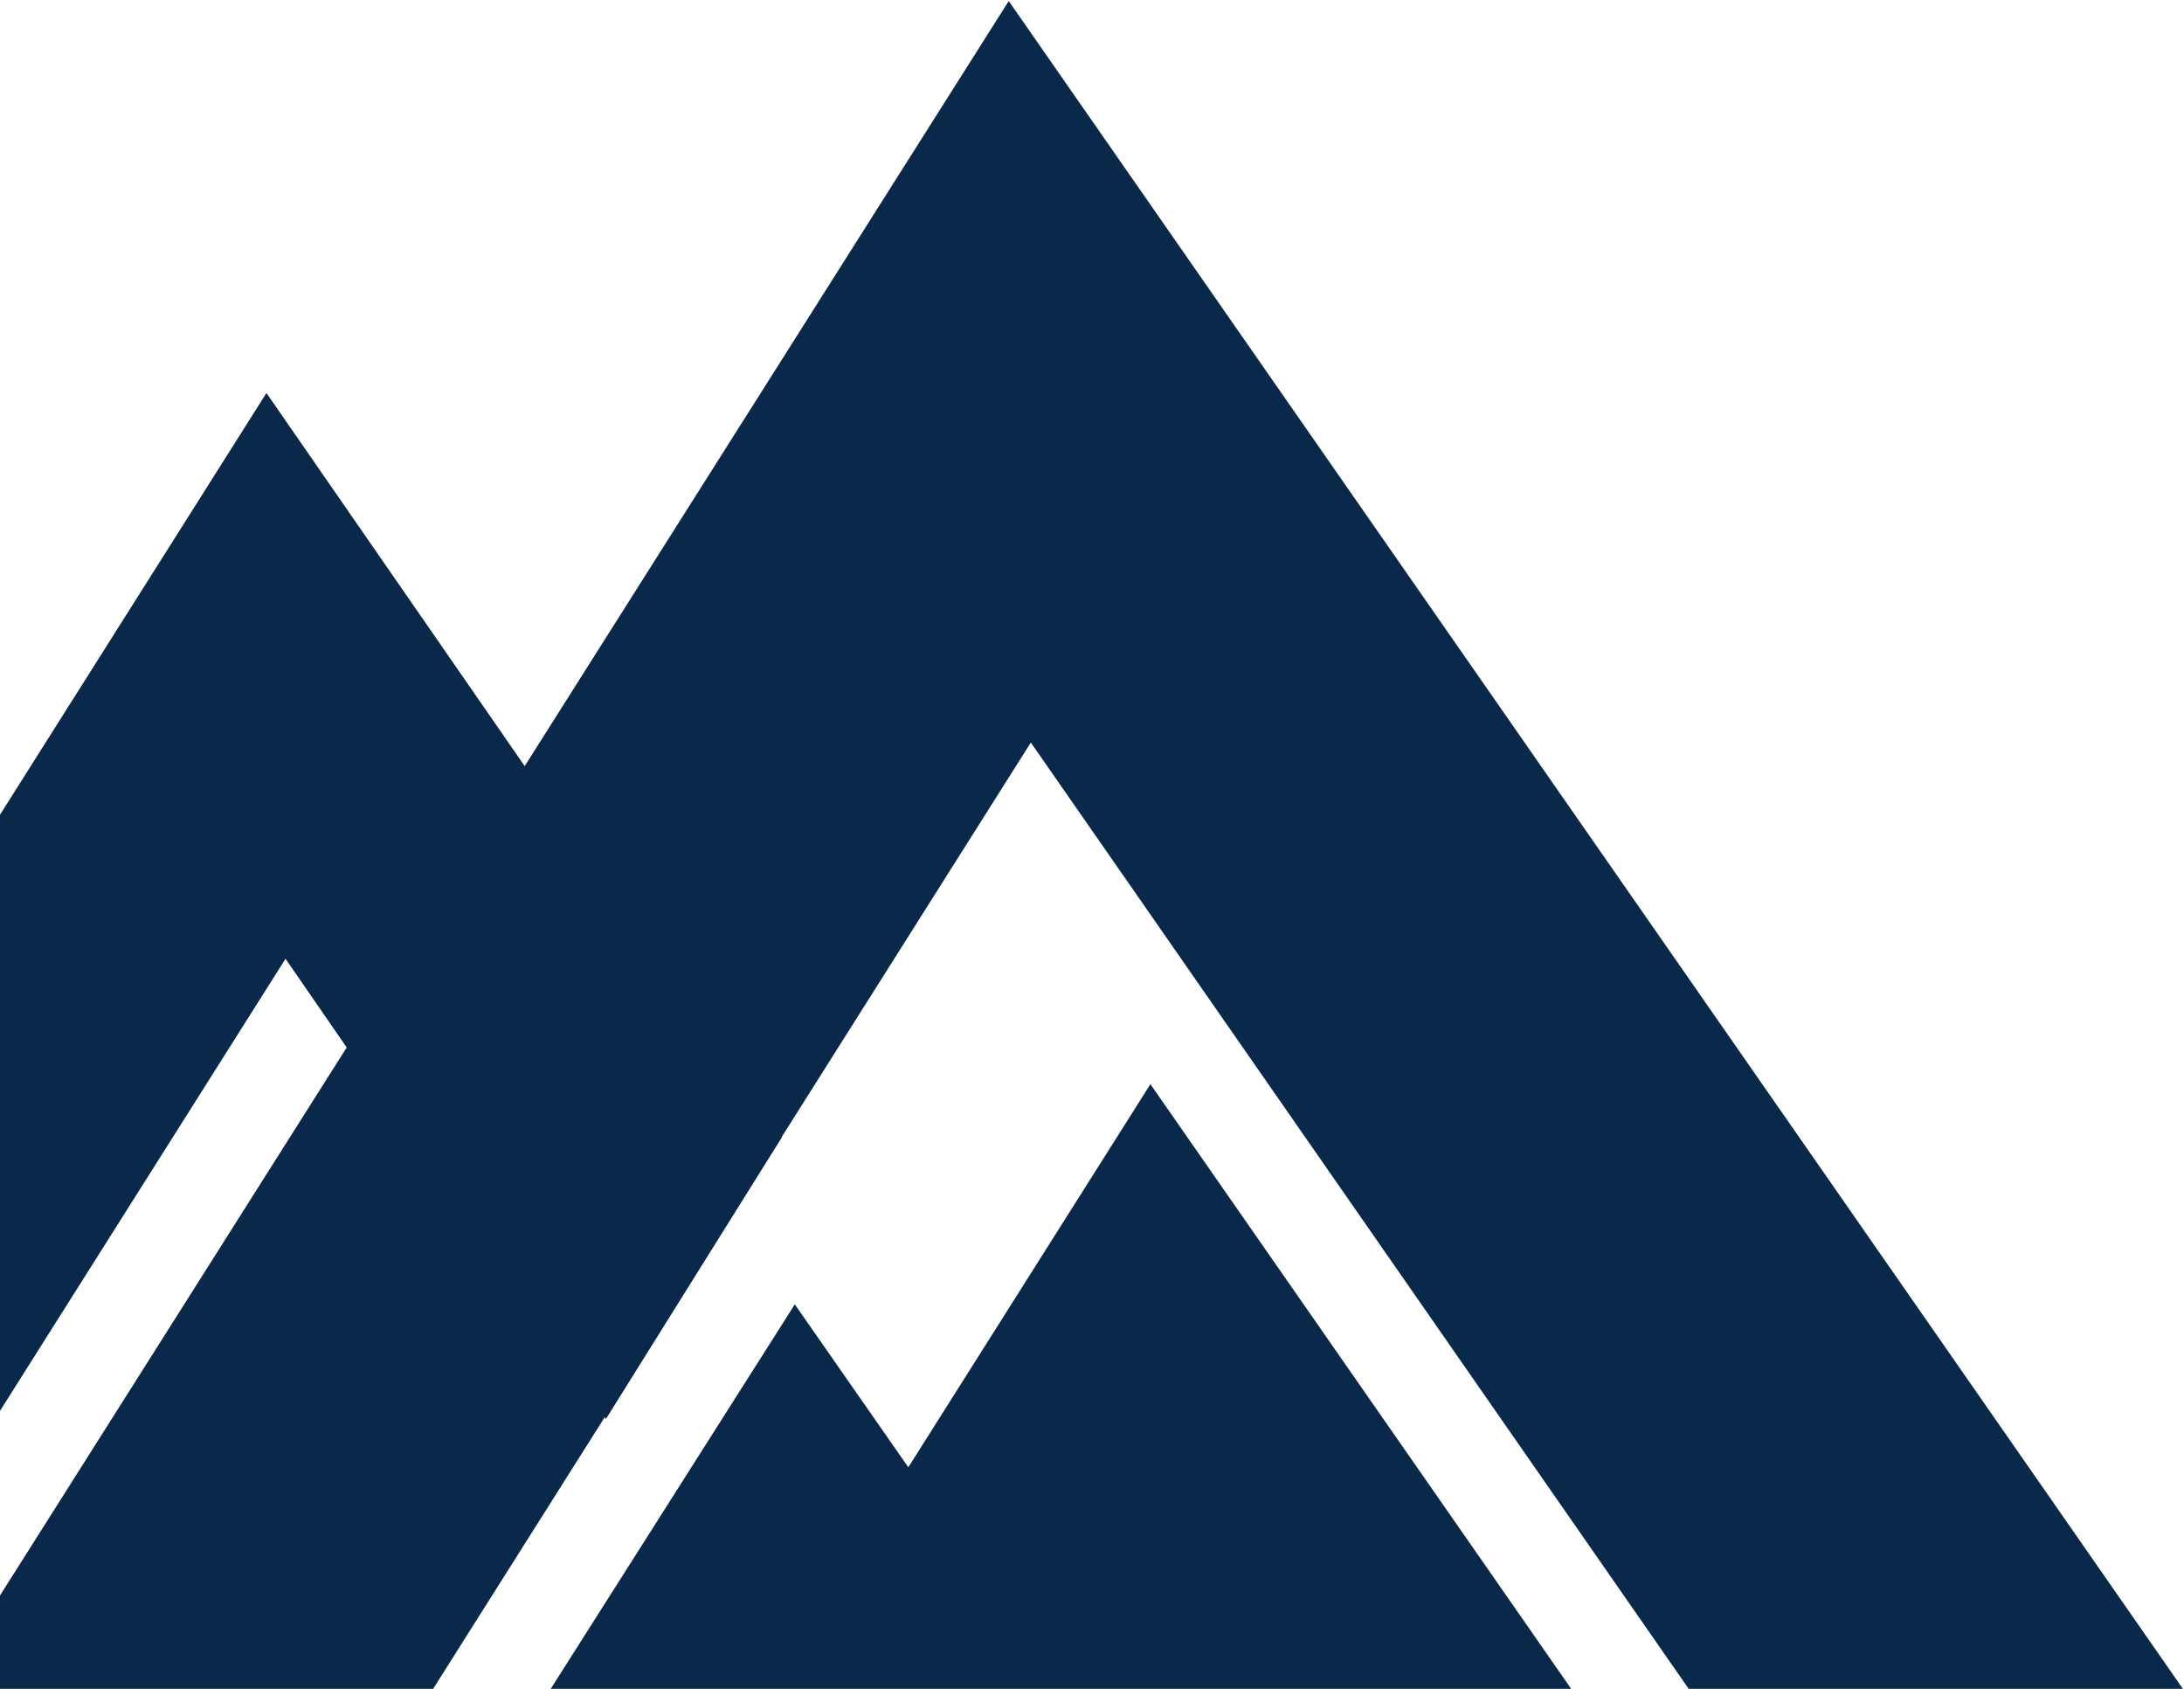
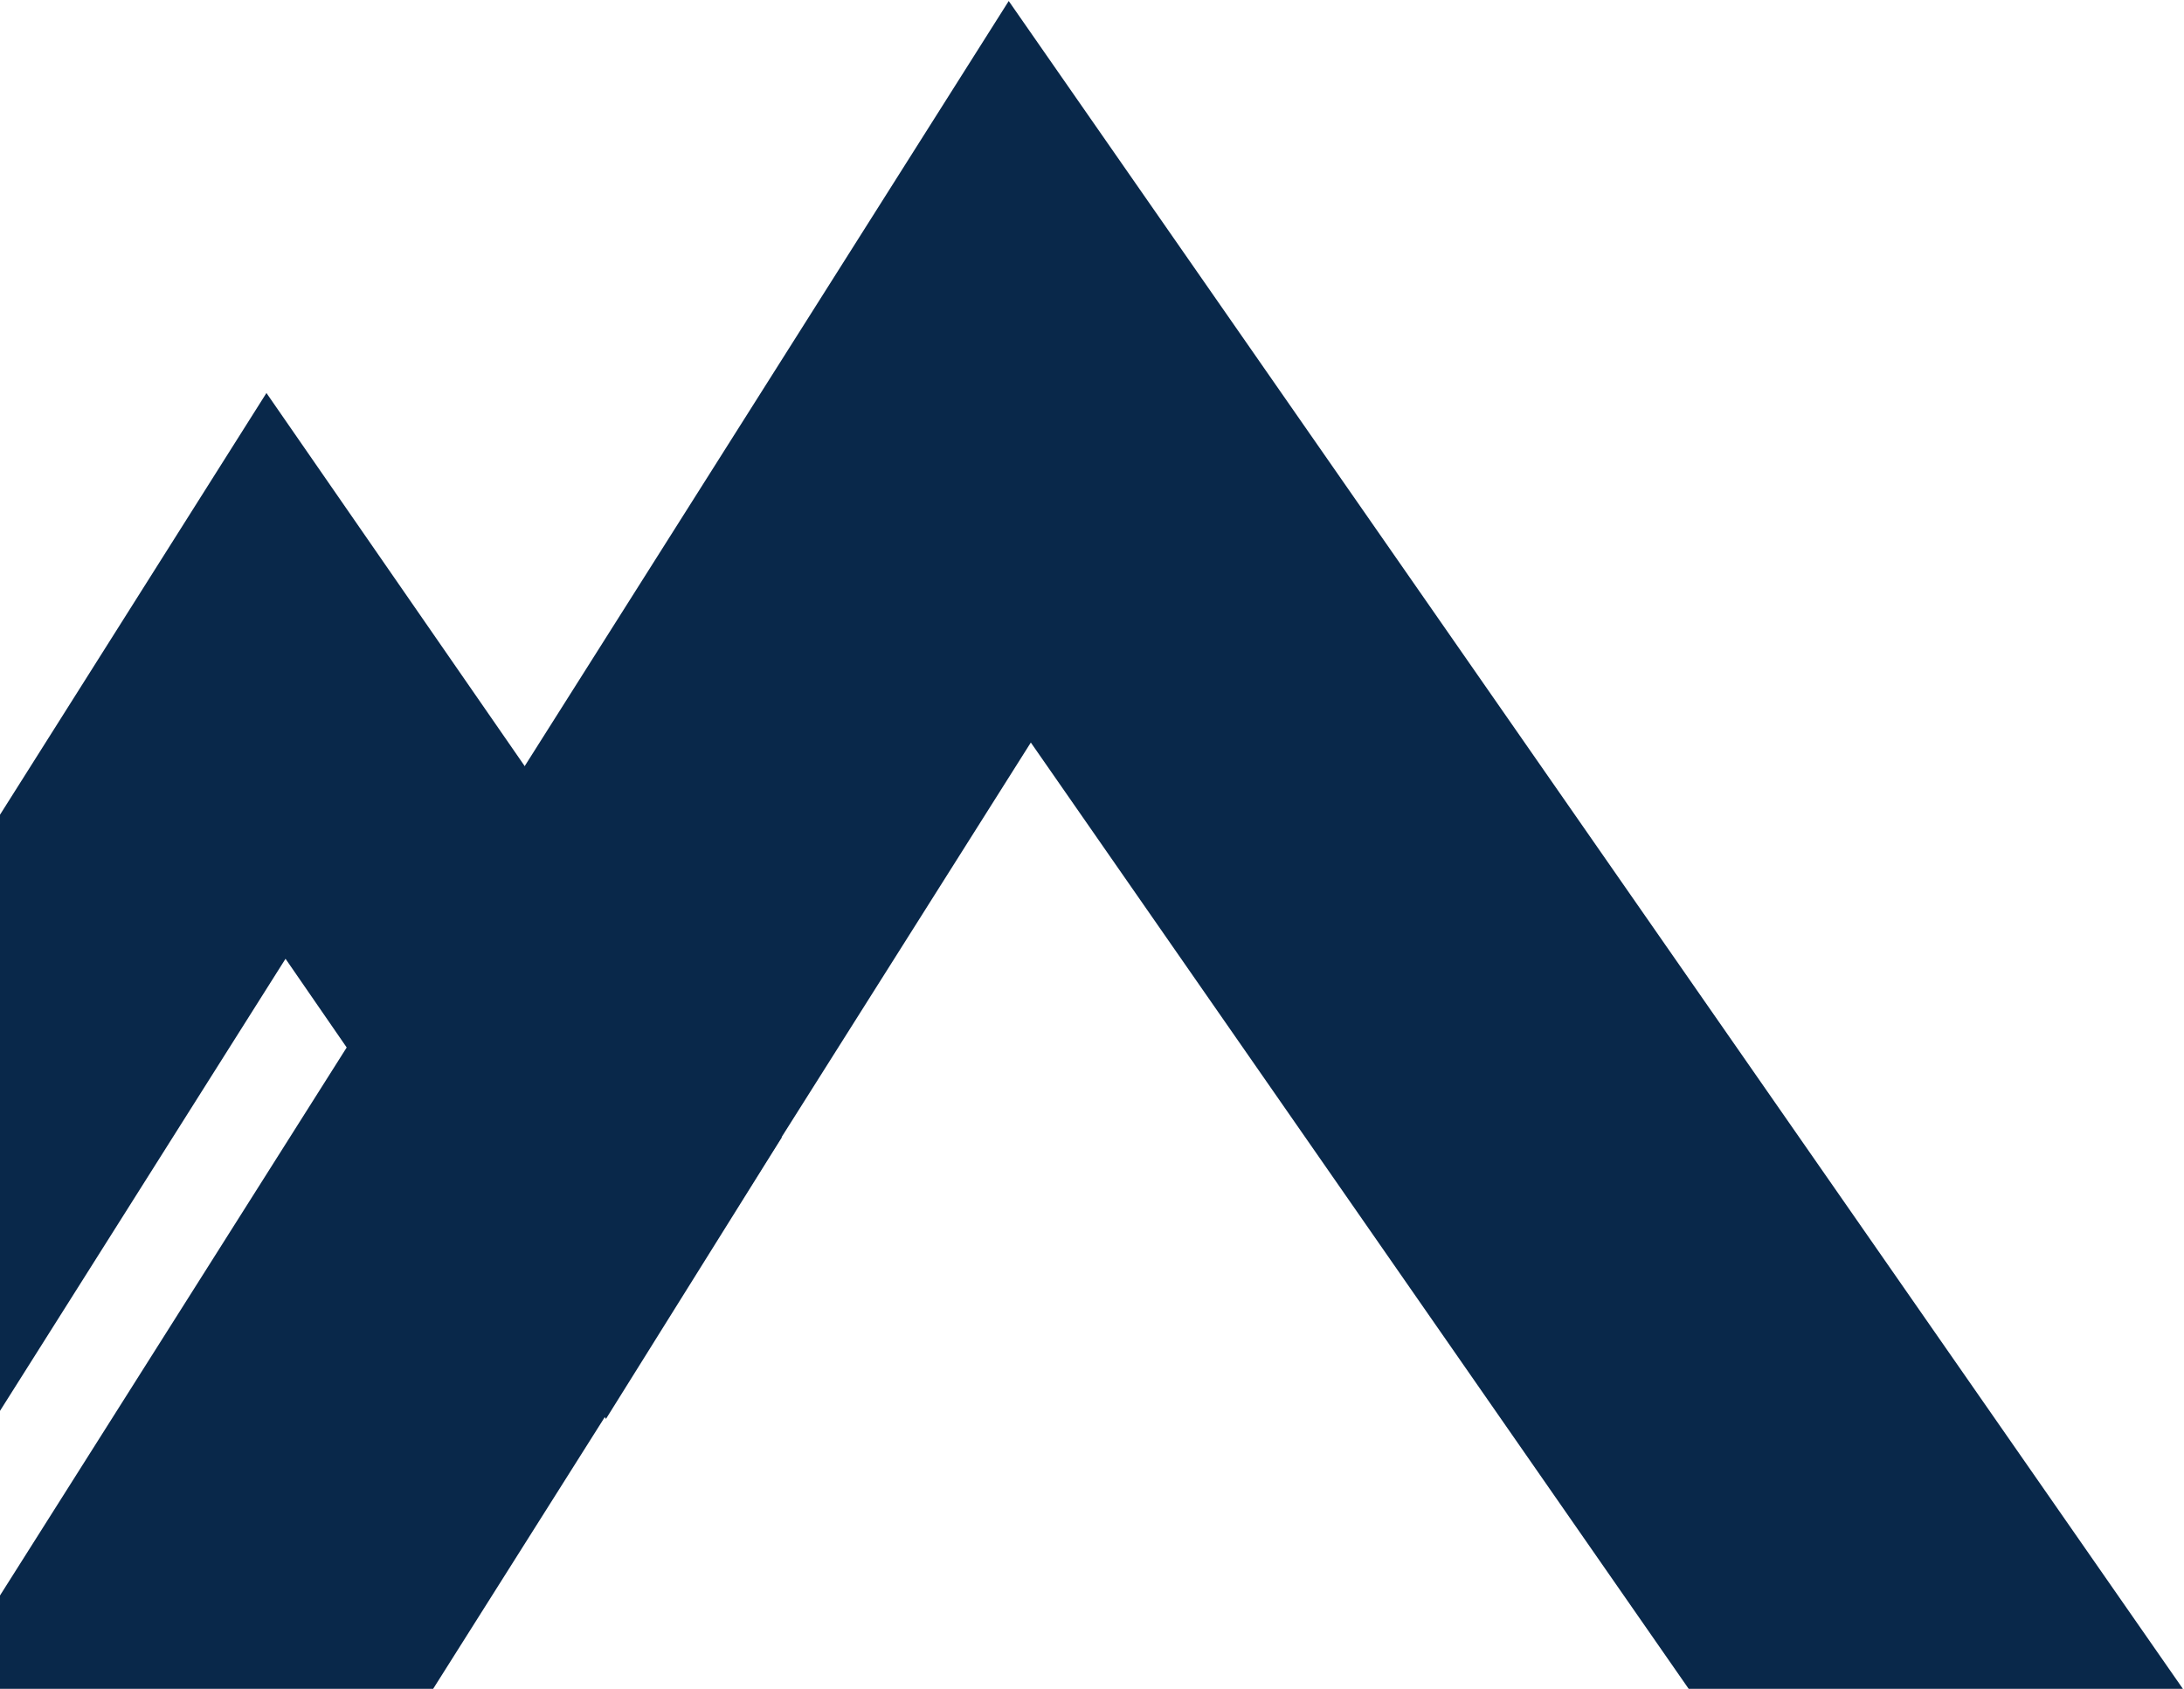
<svg xmlns="http://www.w3.org/2000/svg" width="573" height="443" viewBox="0 0 573 443" fill="none">
  <path d="M69.904 103.088L-145.148 443.417H-46.319L74.911 251.496L90.987 274.806L158.982 372.191L205.102 298.375L69.904 103.088Z" fill="#09284A" />
  <path d="M-15.758 443.416H113.379L270.451 194.774L443.336 443.416H573L264.653 0.264L-15.758 443.416Z" fill="#09284A" />
-   <path d="M144.223 443.416L208.527 342.146L238.308 384.881L301.822 284.389L412.511 443.416H144.223Z" fill="#09284A" />
</svg>